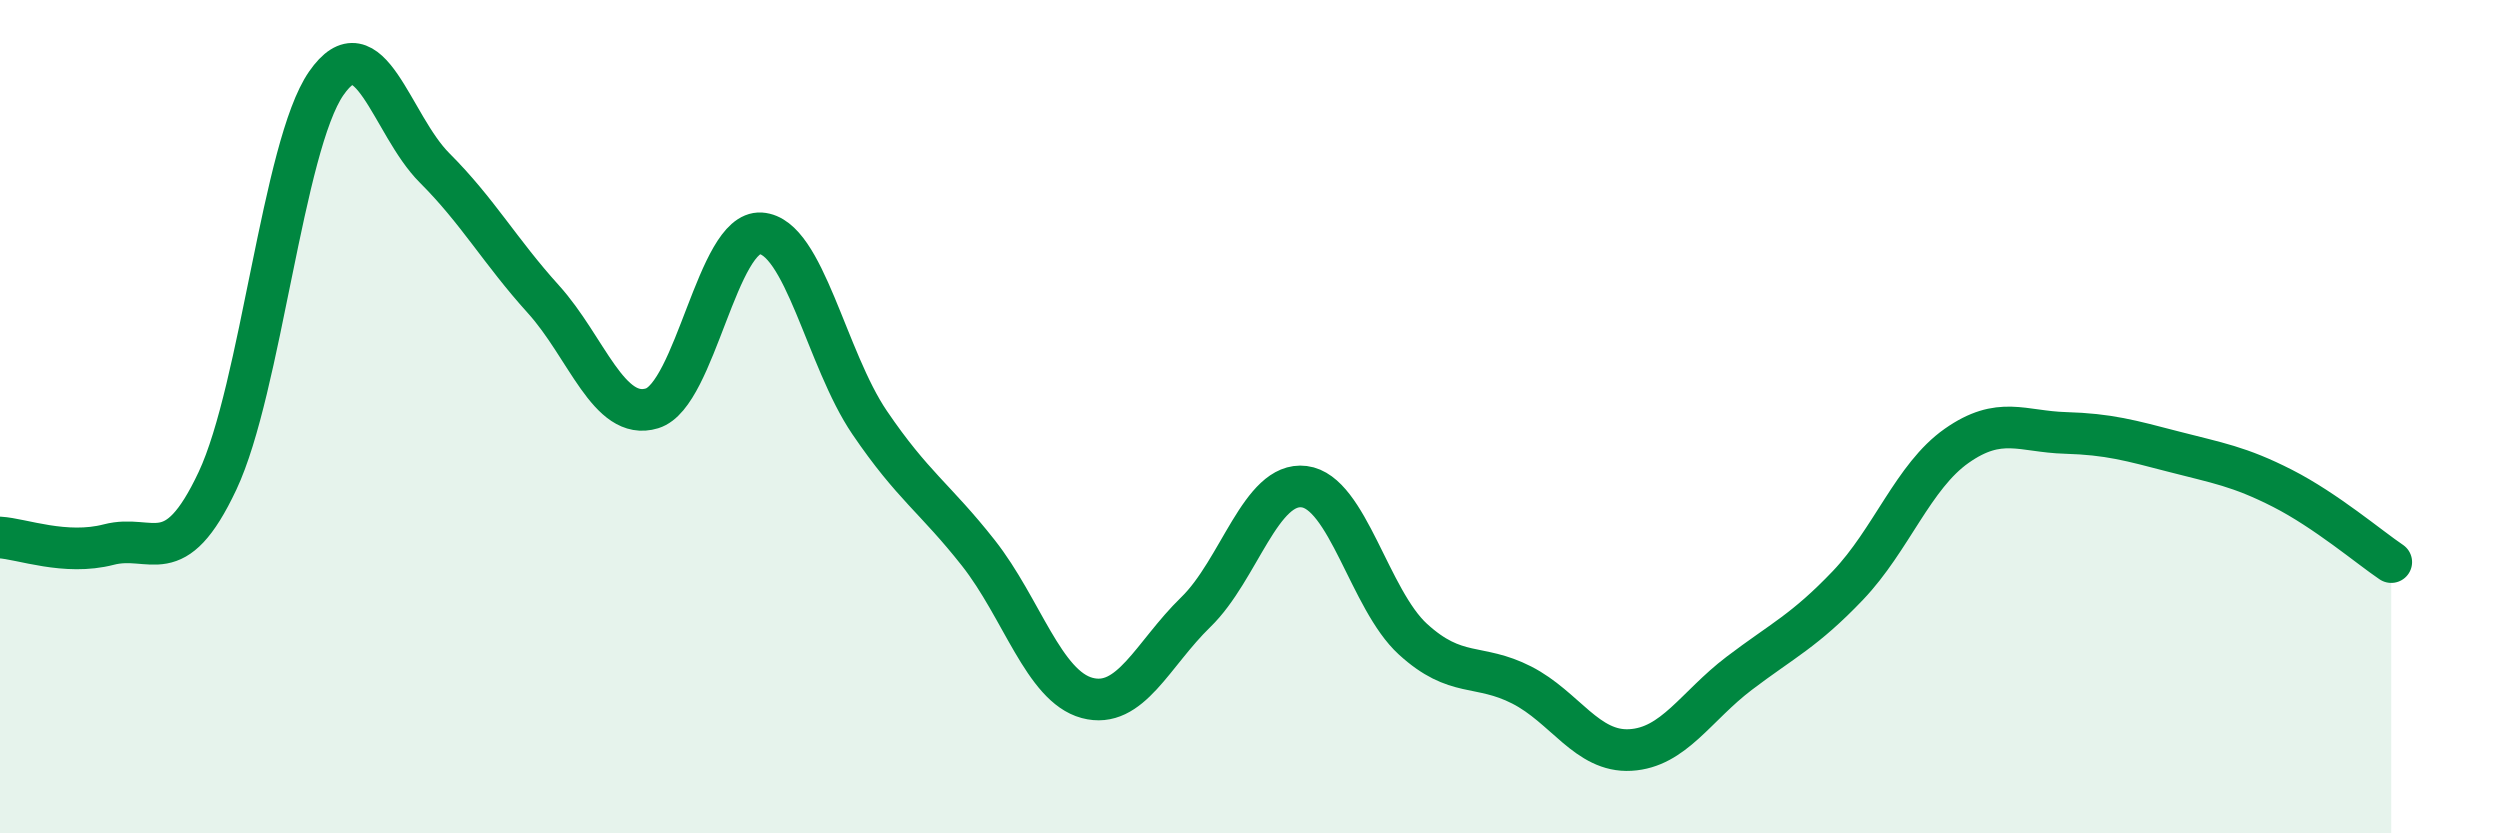
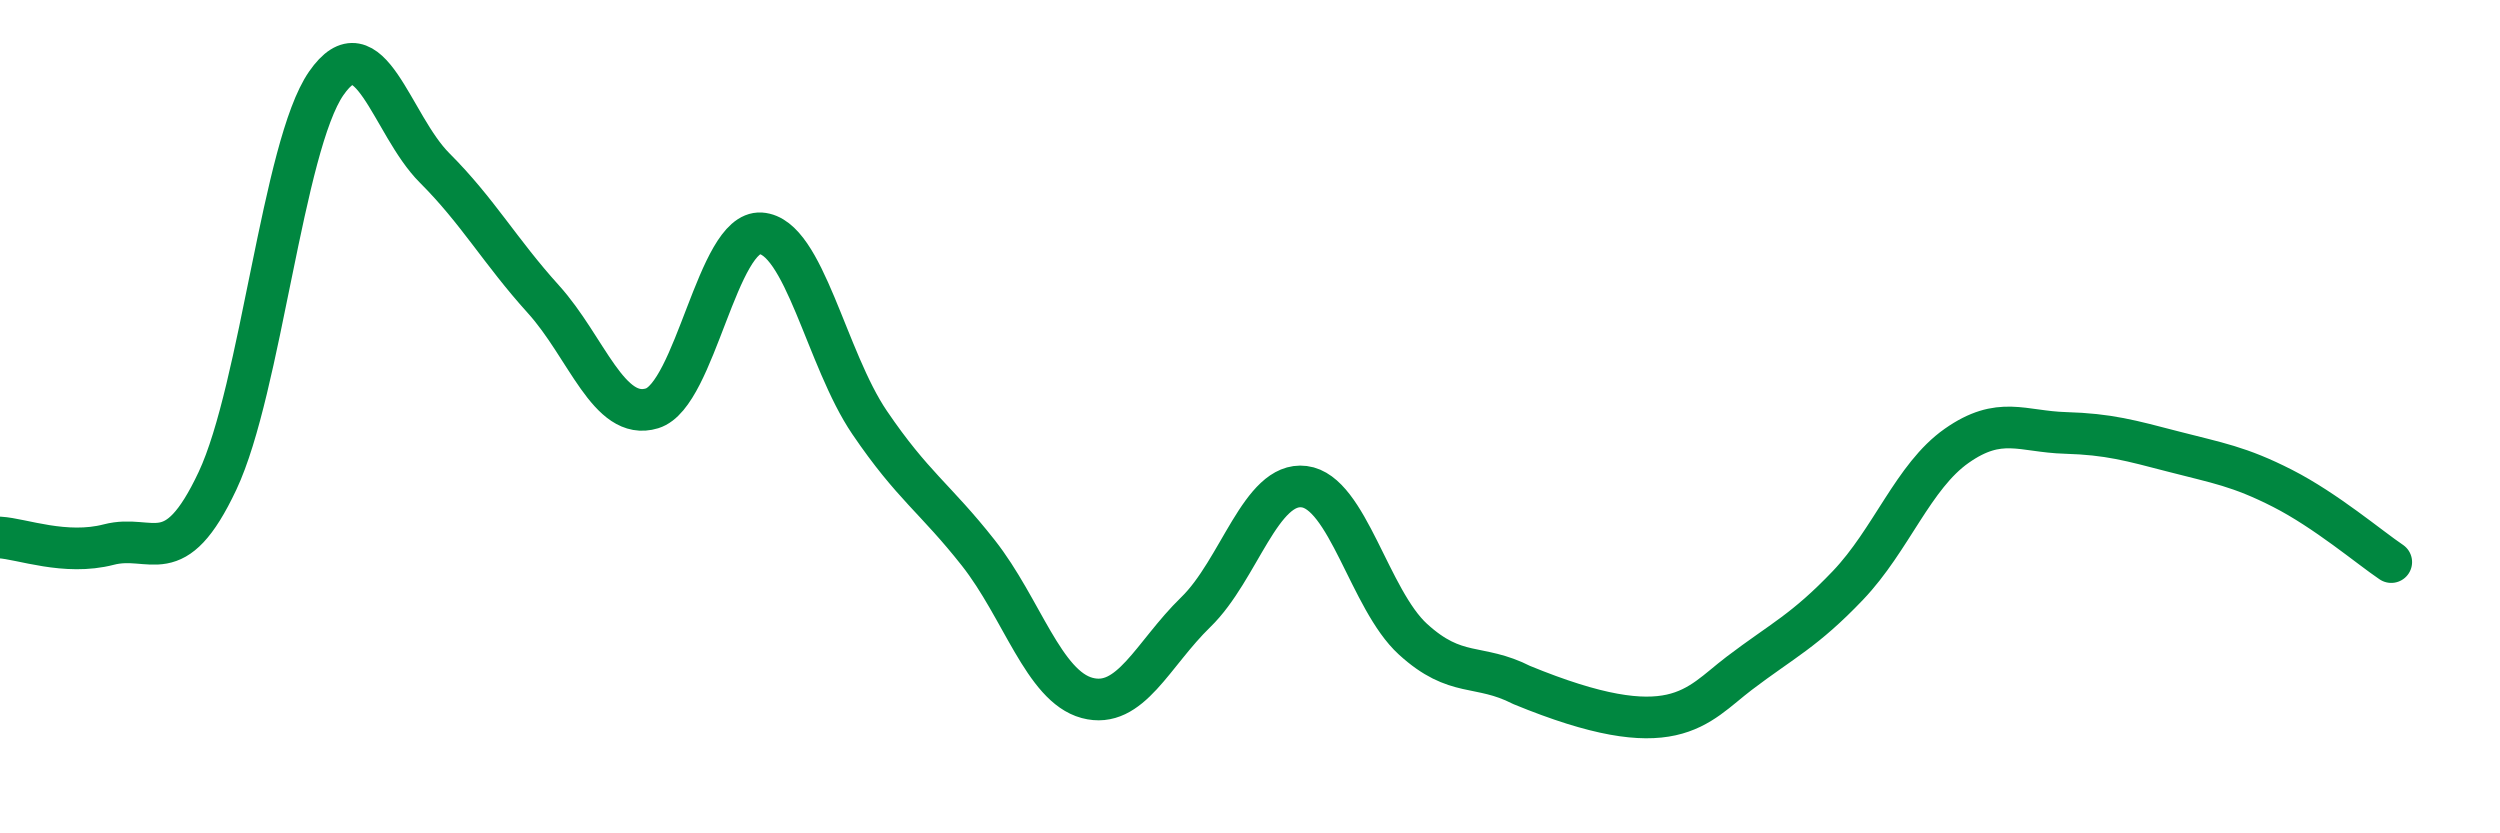
<svg xmlns="http://www.w3.org/2000/svg" width="60" height="20" viewBox="0 0 60 20">
-   <path d="M 0,12.9 C 0.52,12.93 1.57,13.34 2.61,13.07 C 3.65,12.8 4.18,13.75 5.22,11.54 C 6.26,9.33 6.79,3.5 7.83,2 C 8.87,0.5 9.39,2.99 10.43,4.03 C 11.47,5.07 12,6.03 13.04,7.18 C 14.08,8.33 14.61,10.12 15.65,9.8 C 16.69,9.48 17.22,5.53 18.26,5.6 C 19.3,5.67 19.83,8.61 20.87,10.14 C 21.91,11.67 22.44,11.95 23.48,13.27 C 24.52,14.59 25.05,16.47 26.09,16.75 C 27.13,17.03 27.66,15.7 28.7,14.69 C 29.74,13.68 30.26,11.55 31.3,11.68 C 32.34,11.81 32.87,14.39 33.91,15.34 C 34.95,16.29 35.48,15.91 36.52,16.44 C 37.56,16.97 38.09,18.06 39.13,18 C 40.17,17.94 40.7,16.95 41.74,16.16 C 42.78,15.37 43.31,15.14 44.35,14.05 C 45.39,12.96 45.92,11.43 46.96,10.7 C 48,9.97 48.53,10.36 49.57,10.39 C 50.61,10.42 51.13,10.57 52.17,10.84 C 53.21,11.11 53.74,11.19 54.78,11.72 C 55.82,12.25 56.87,13.14 57.39,13.49L57.39 20L0 20Z" fill="#008740" opacity="0.1" stroke-linecap="round" stroke-linejoin="round" />
-   <path d="M 0,12.9 C 0.52,12.93 1.57,13.34 2.61,13.07 C 3.65,12.8 4.18,13.75 5.22,11.54 C 6.26,9.33 6.79,3.5 7.83,2 C 8.87,0.5 9.39,2.99 10.43,4.03 C 11.47,5.07 12,6.03 13.04,7.18 C 14.08,8.33 14.61,10.12 15.65,9.8 C 16.69,9.48 17.22,5.53 18.26,5.6 C 19.3,5.67 19.83,8.61 20.87,10.14 C 21.91,11.67 22.44,11.95 23.48,13.27 C 24.52,14.59 25.05,16.47 26.09,16.75 C 27.13,17.03 27.66,15.7 28.7,14.69 C 29.74,13.68 30.26,11.55 31.3,11.68 C 32.34,11.81 32.87,14.39 33.91,15.34 C 34.95,16.29 35.48,15.91 36.52,16.44 C 37.56,16.97 38.09,18.06 39.13,18 C 40.17,17.94 40.7,16.95 41.74,16.16 C 42.78,15.37 43.31,15.14 44.35,14.05 C 45.39,12.96 45.92,11.43 46.96,10.7 C 48,9.97 48.53,10.36 49.57,10.39 C 50.61,10.42 51.13,10.57 52.17,10.84 C 53.21,11.11 53.74,11.19 54.78,11.72 C 55.82,12.25 56.87,13.14 57.39,13.49" stroke="#008740" stroke-width="1" fill="none" stroke-linecap="round" stroke-linejoin="round" />
+   <path d="M 0,12.9 C 0.52,12.93 1.57,13.34 2.61,13.07 C 3.65,12.8 4.18,13.75 5.22,11.54 C 6.26,9.33 6.79,3.5 7.83,2 C 8.87,0.5 9.39,2.99 10.43,4.03 C 11.47,5.07 12,6.03 13.04,7.18 C 14.08,8.33 14.61,10.12 15.65,9.8 C 16.69,9.48 17.22,5.53 18.26,5.6 C 19.3,5.67 19.83,8.61 20.87,10.14 C 21.91,11.67 22.44,11.95 23.48,13.27 C 24.52,14.59 25.05,16.47 26.09,16.75 C 27.13,17.03 27.66,15.7 28.7,14.69 C 29.74,13.68 30.26,11.55 31.3,11.68 C 32.34,11.81 32.87,14.39 33.91,15.34 C 34.95,16.29 35.48,15.91 36.52,16.44 C 40.17,17.94 40.7,16.95 41.74,16.16 C 42.78,15.37 43.31,15.14 44.35,14.05 C 45.39,12.96 45.92,11.43 46.96,10.7 C 48,9.97 48.53,10.36 49.57,10.39 C 50.61,10.42 51.13,10.57 52.17,10.84 C 53.21,11.11 53.74,11.19 54.78,11.72 C 55.82,12.25 56.87,13.14 57.39,13.49" stroke="#008740" stroke-width="1" fill="none" stroke-linecap="round" stroke-linejoin="round" />
</svg>